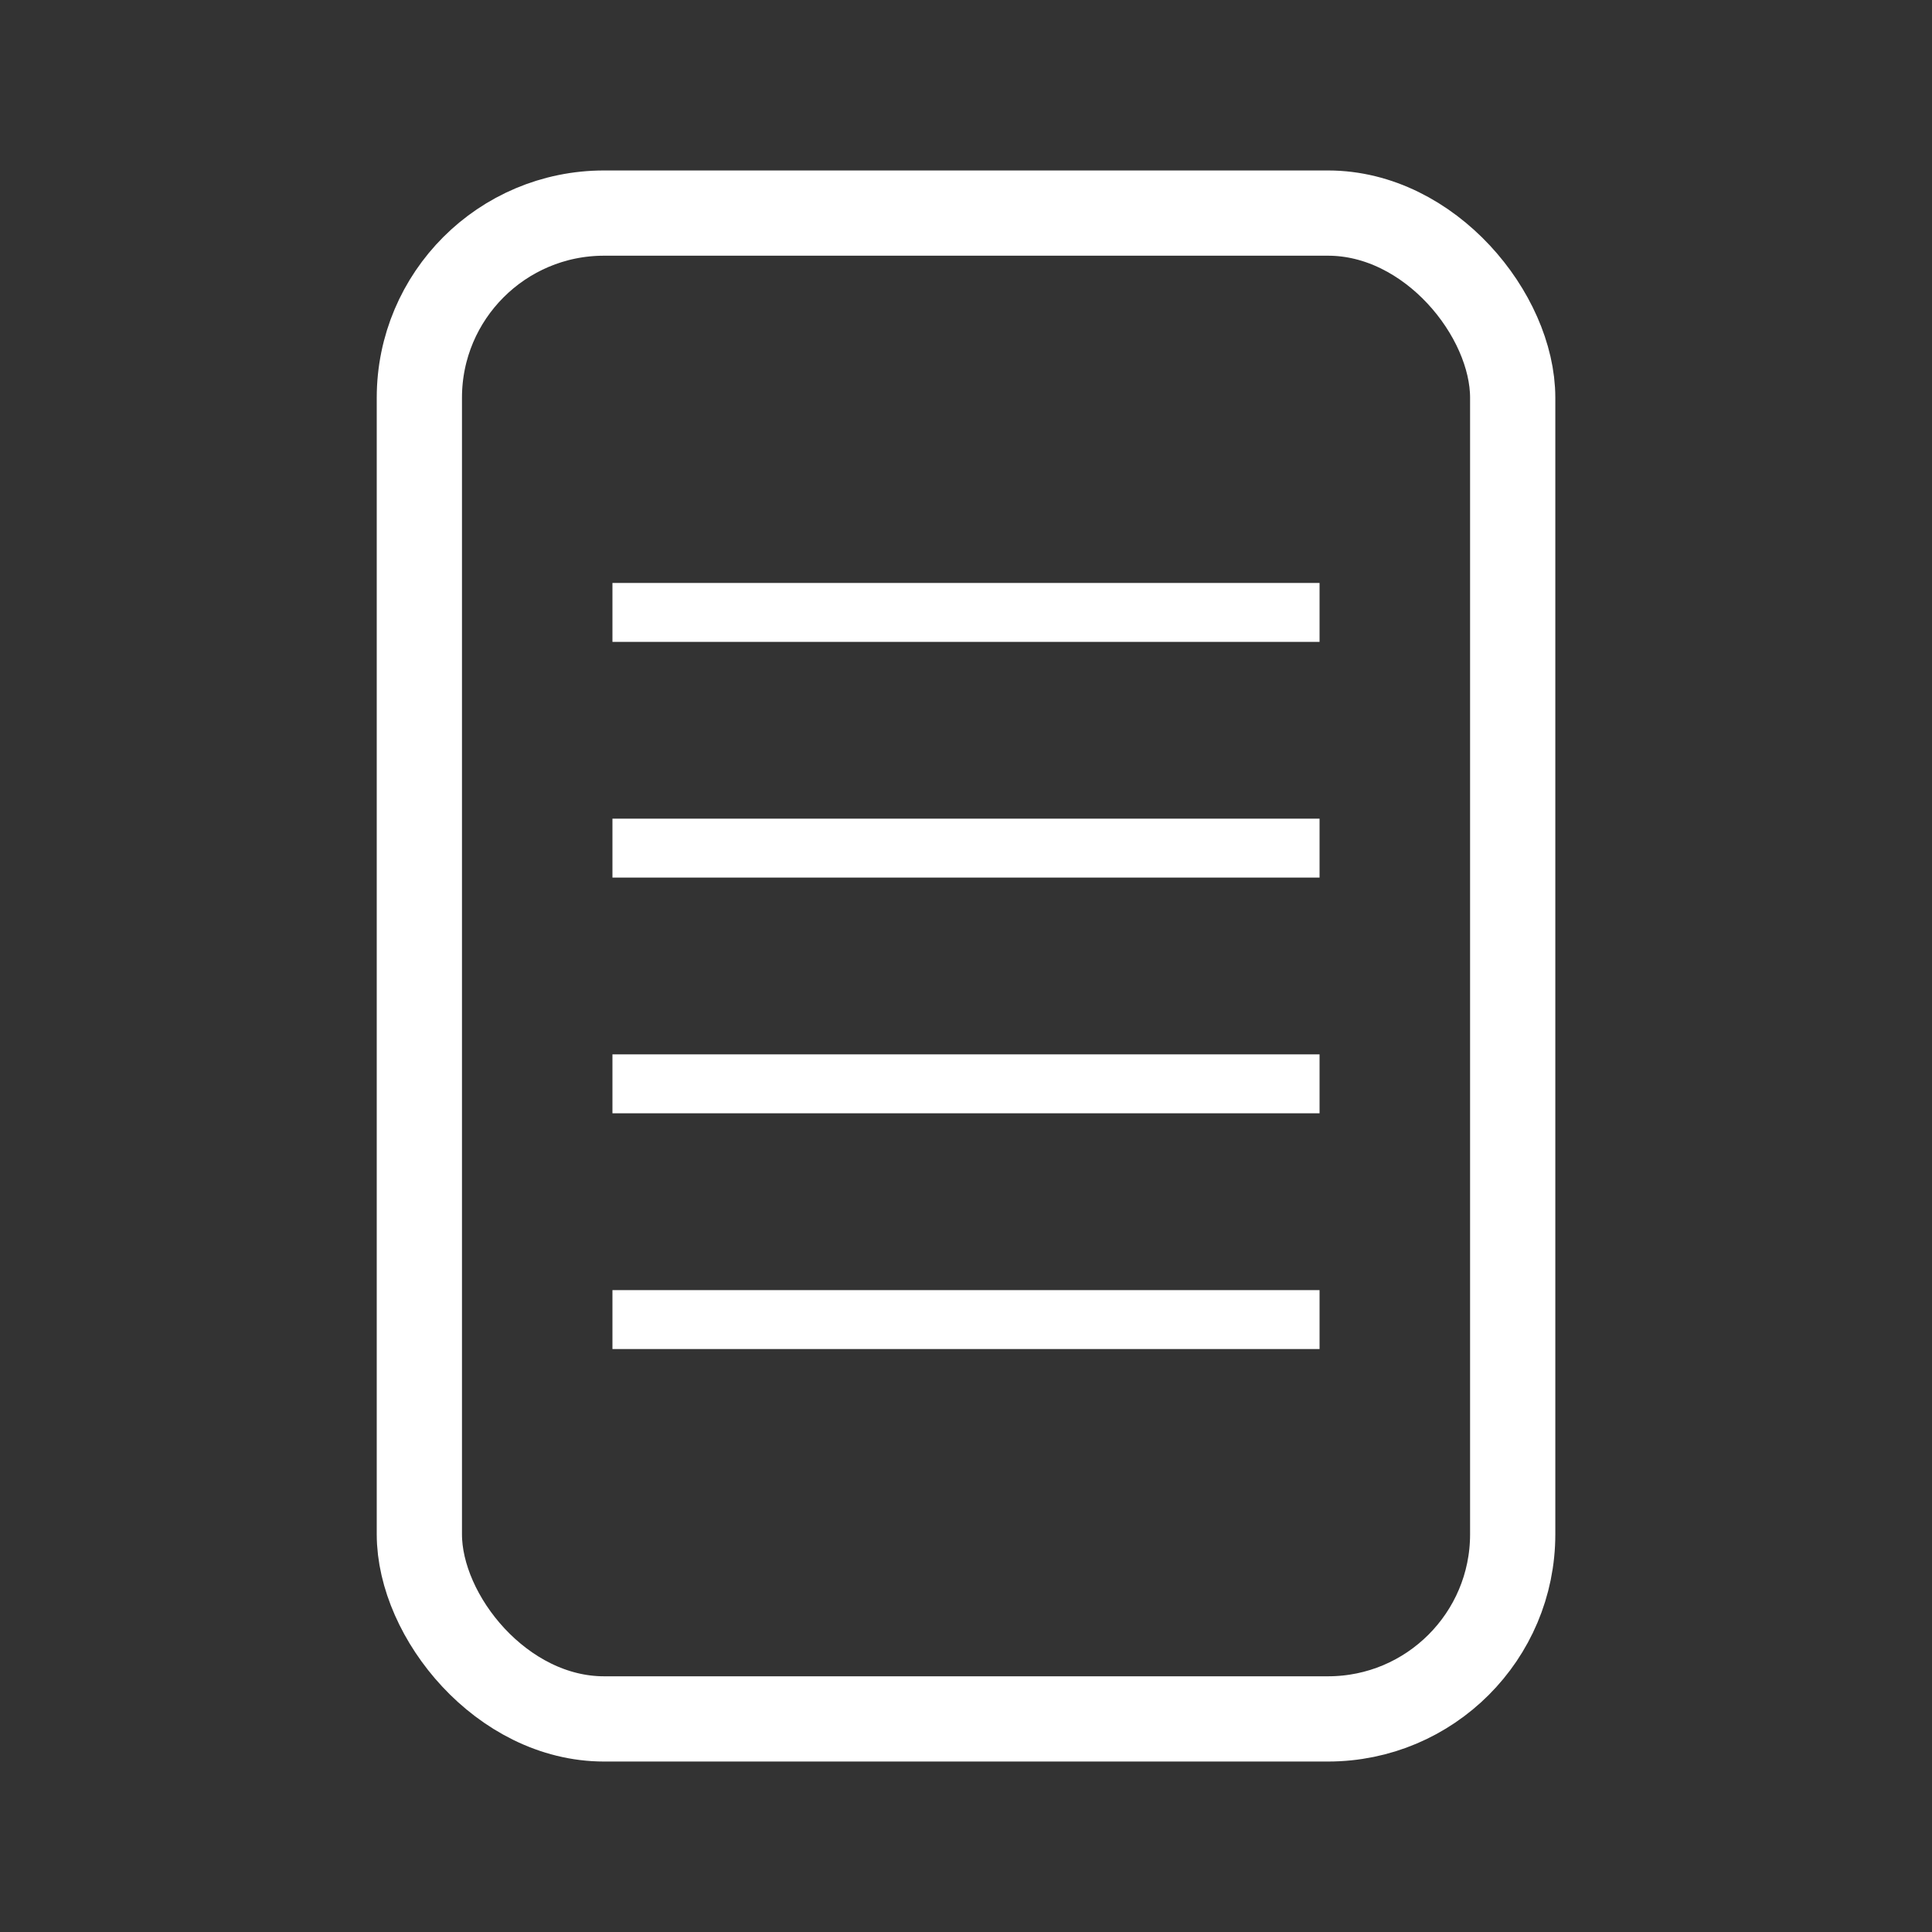
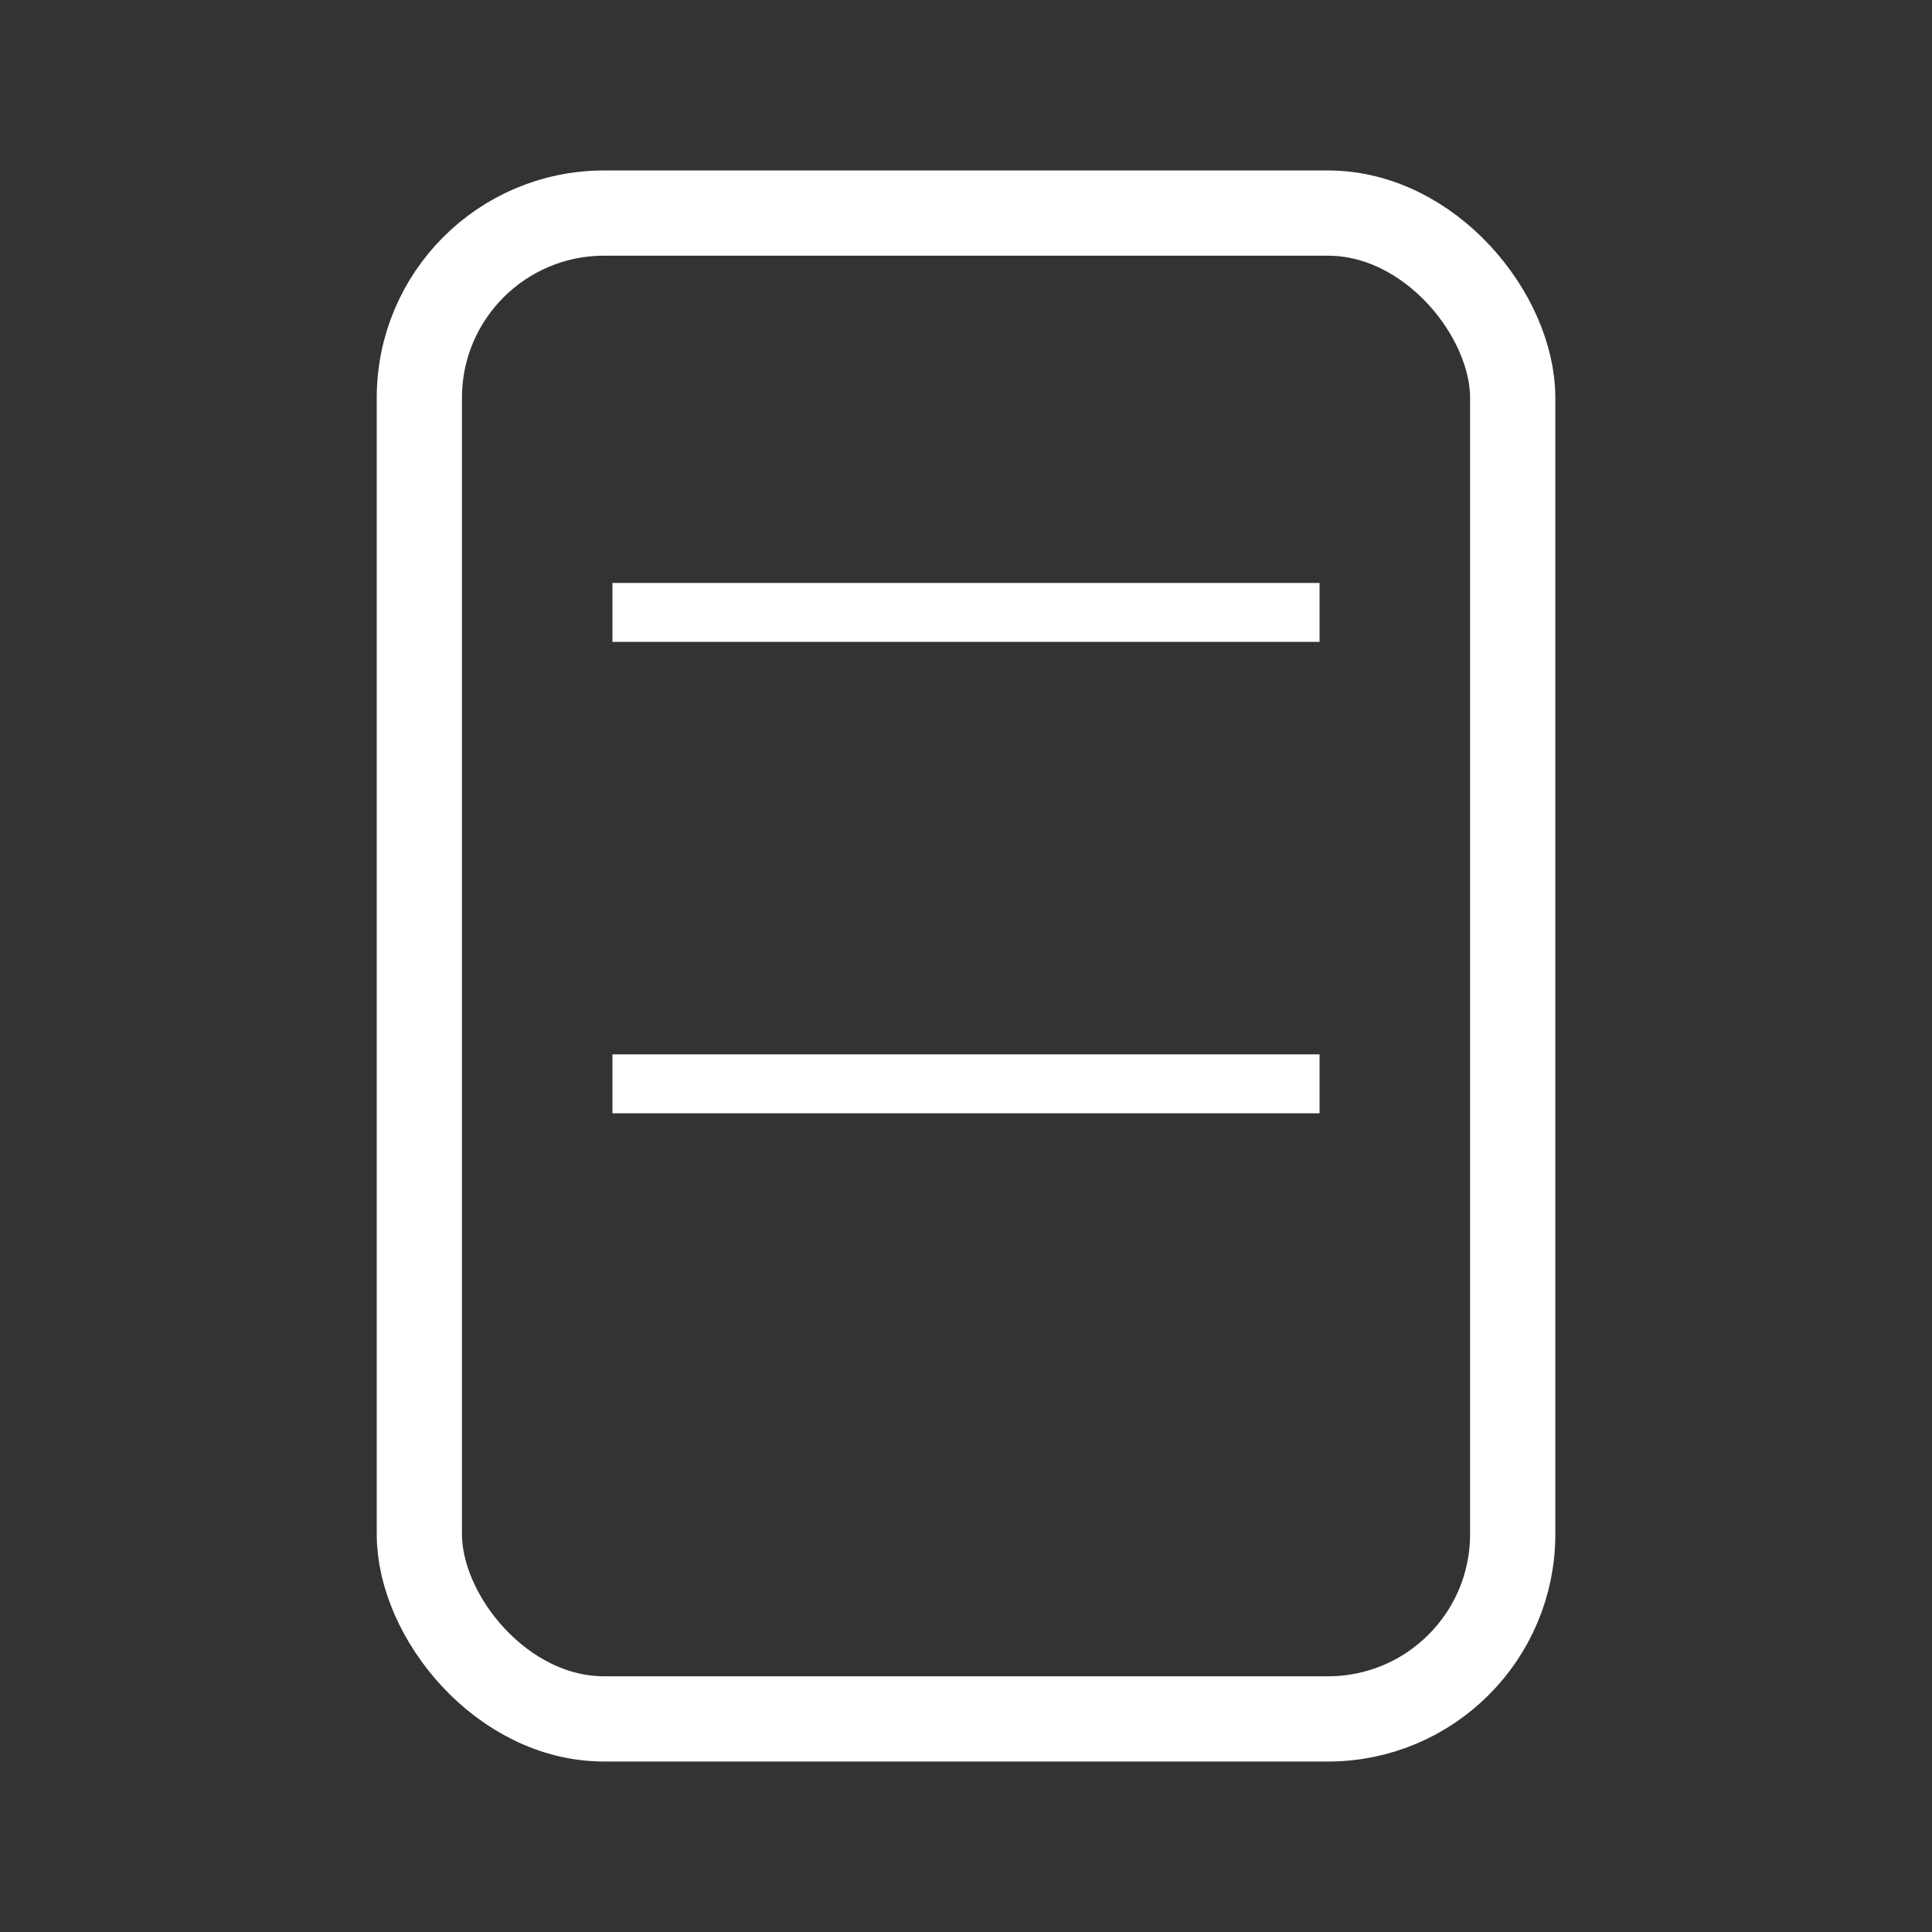
<svg xmlns="http://www.w3.org/2000/svg" width="34" height="34" viewBox="0 0 34 34" fill="none">
  <rect x="0" y="0" width="34" height="34" fill="#333333" stroke="none" />
  <rect x="7.38" y="3.75" width="19.241" height="26.5" rx="3.25" stroke="white" stroke-width="1.5" />
  <rect x="10.778" y="10.259" width="12.444" height="1.037" fill="white" />
-   <rect x="10.778" y="14.407" width="12.444" height="1.037" fill="white" />
  <rect x="10.778" y="18.555" width="12.444" height="1.037" fill="white" />
-   <rect x="10.778" y="22.704" width="12.444" height="1.037" fill="white" />
</svg>